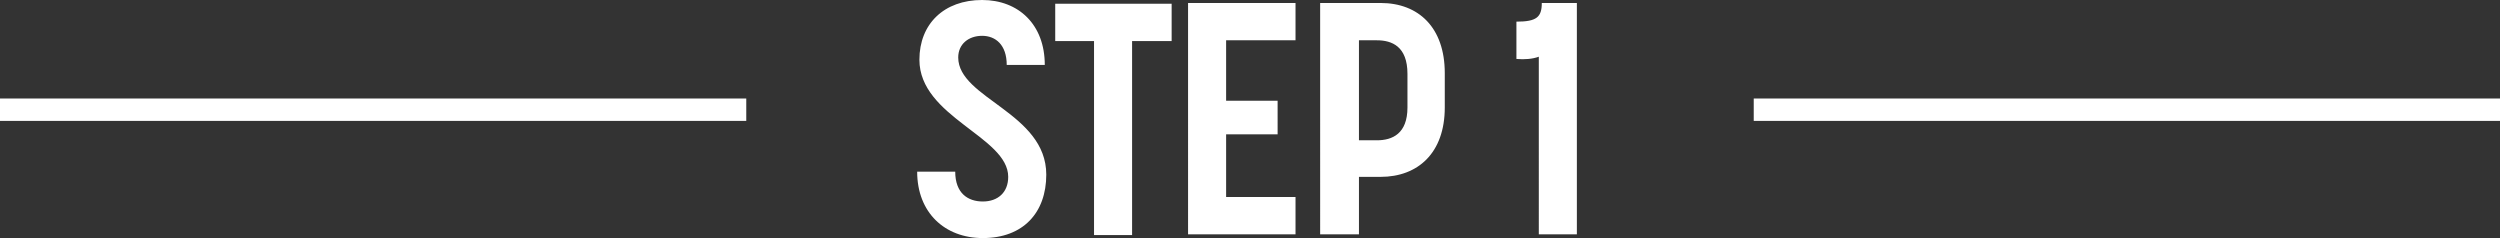
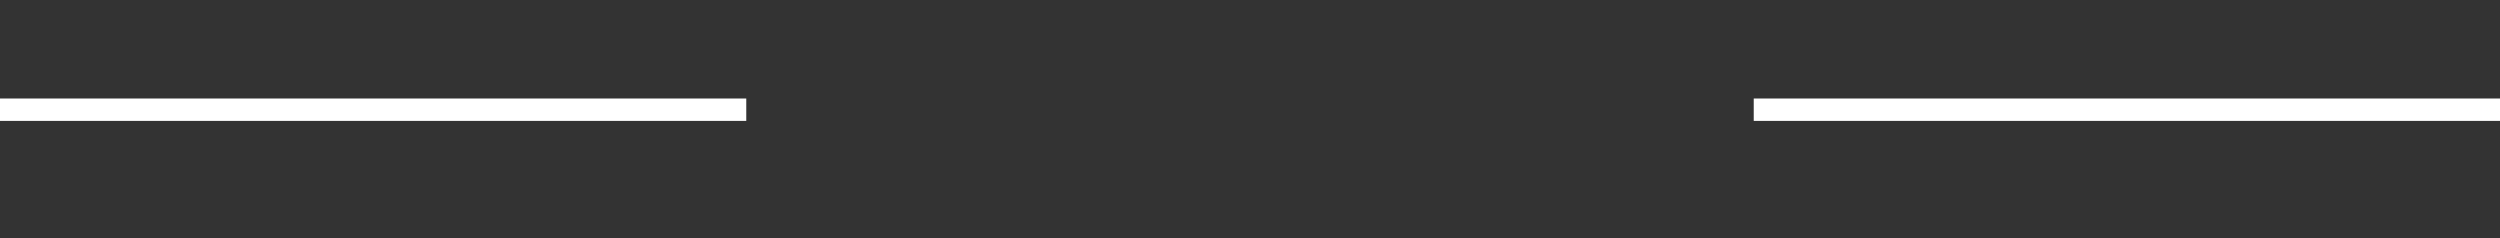
<svg xmlns="http://www.w3.org/2000/svg" version="1.1" id="レイヤー_1" x="0" y="0" viewBox="0 0 335 31.9" style="enable-background:new 0 0 335 31.9" xml:space="preserve">
  <rect x="0" y="0" width="335" height="31.9" fill="#333333" stroke="none" />
  <style>.st0{fill:#fff}.st1{fill:none;stroke:#fff;stroke-width:3;stroke-miterlimit:10}</style>
-   <path class="st0" d="M122.9 23h5.1c0 2.9 1.7 4 3.7 4s3.4-1.2 3.4-3.3c0-5.4-11.9-8-11.9-15.7 0-4.8 3.3-8 8.4-8 4.9 0 8.4 3.3 8.4 8.7h-5.1c0-2.7-1.5-3.9-3.3-3.9s-3.2 1.1-3.2 2.9c0 5.5 11.8 7.4 11.8 15.7 0 5.1-3.1 8.5-8.5 8.5-5.1 0-8.8-3.4-8.8-8.9zM146.6 5.5h-5.2v-5H157v5h-5.3v26h-5.1v-26zM159.2.4h14.4v5h-9.3v8.1h6.9V18h-6.9v8.4h9.3v5h-14.4V.4zM176.9.4h8.1c5.1 0 8.6 3.3 8.6 9.4v4.6c0 6.1-3.6 9.3-8.6 9.3h-2.9v7.7h-5.2V.4zm7.6 18.4c2.1 0 4.1-.9 4.1-4.4V9.9c0-3.7-2.1-4.5-4.1-4.5h-2.4v13.4h2.4zM203.2 7.9v-5c2.7 0 3.4-.6 3.4-2.5h4.7v31h-5.1V7.6c-.8.3-1.9.4-3 .3z" />
  <g>
    <path class="st1" d="M0 14.7h100M235 14.7h100" />
  </g>
</svg>